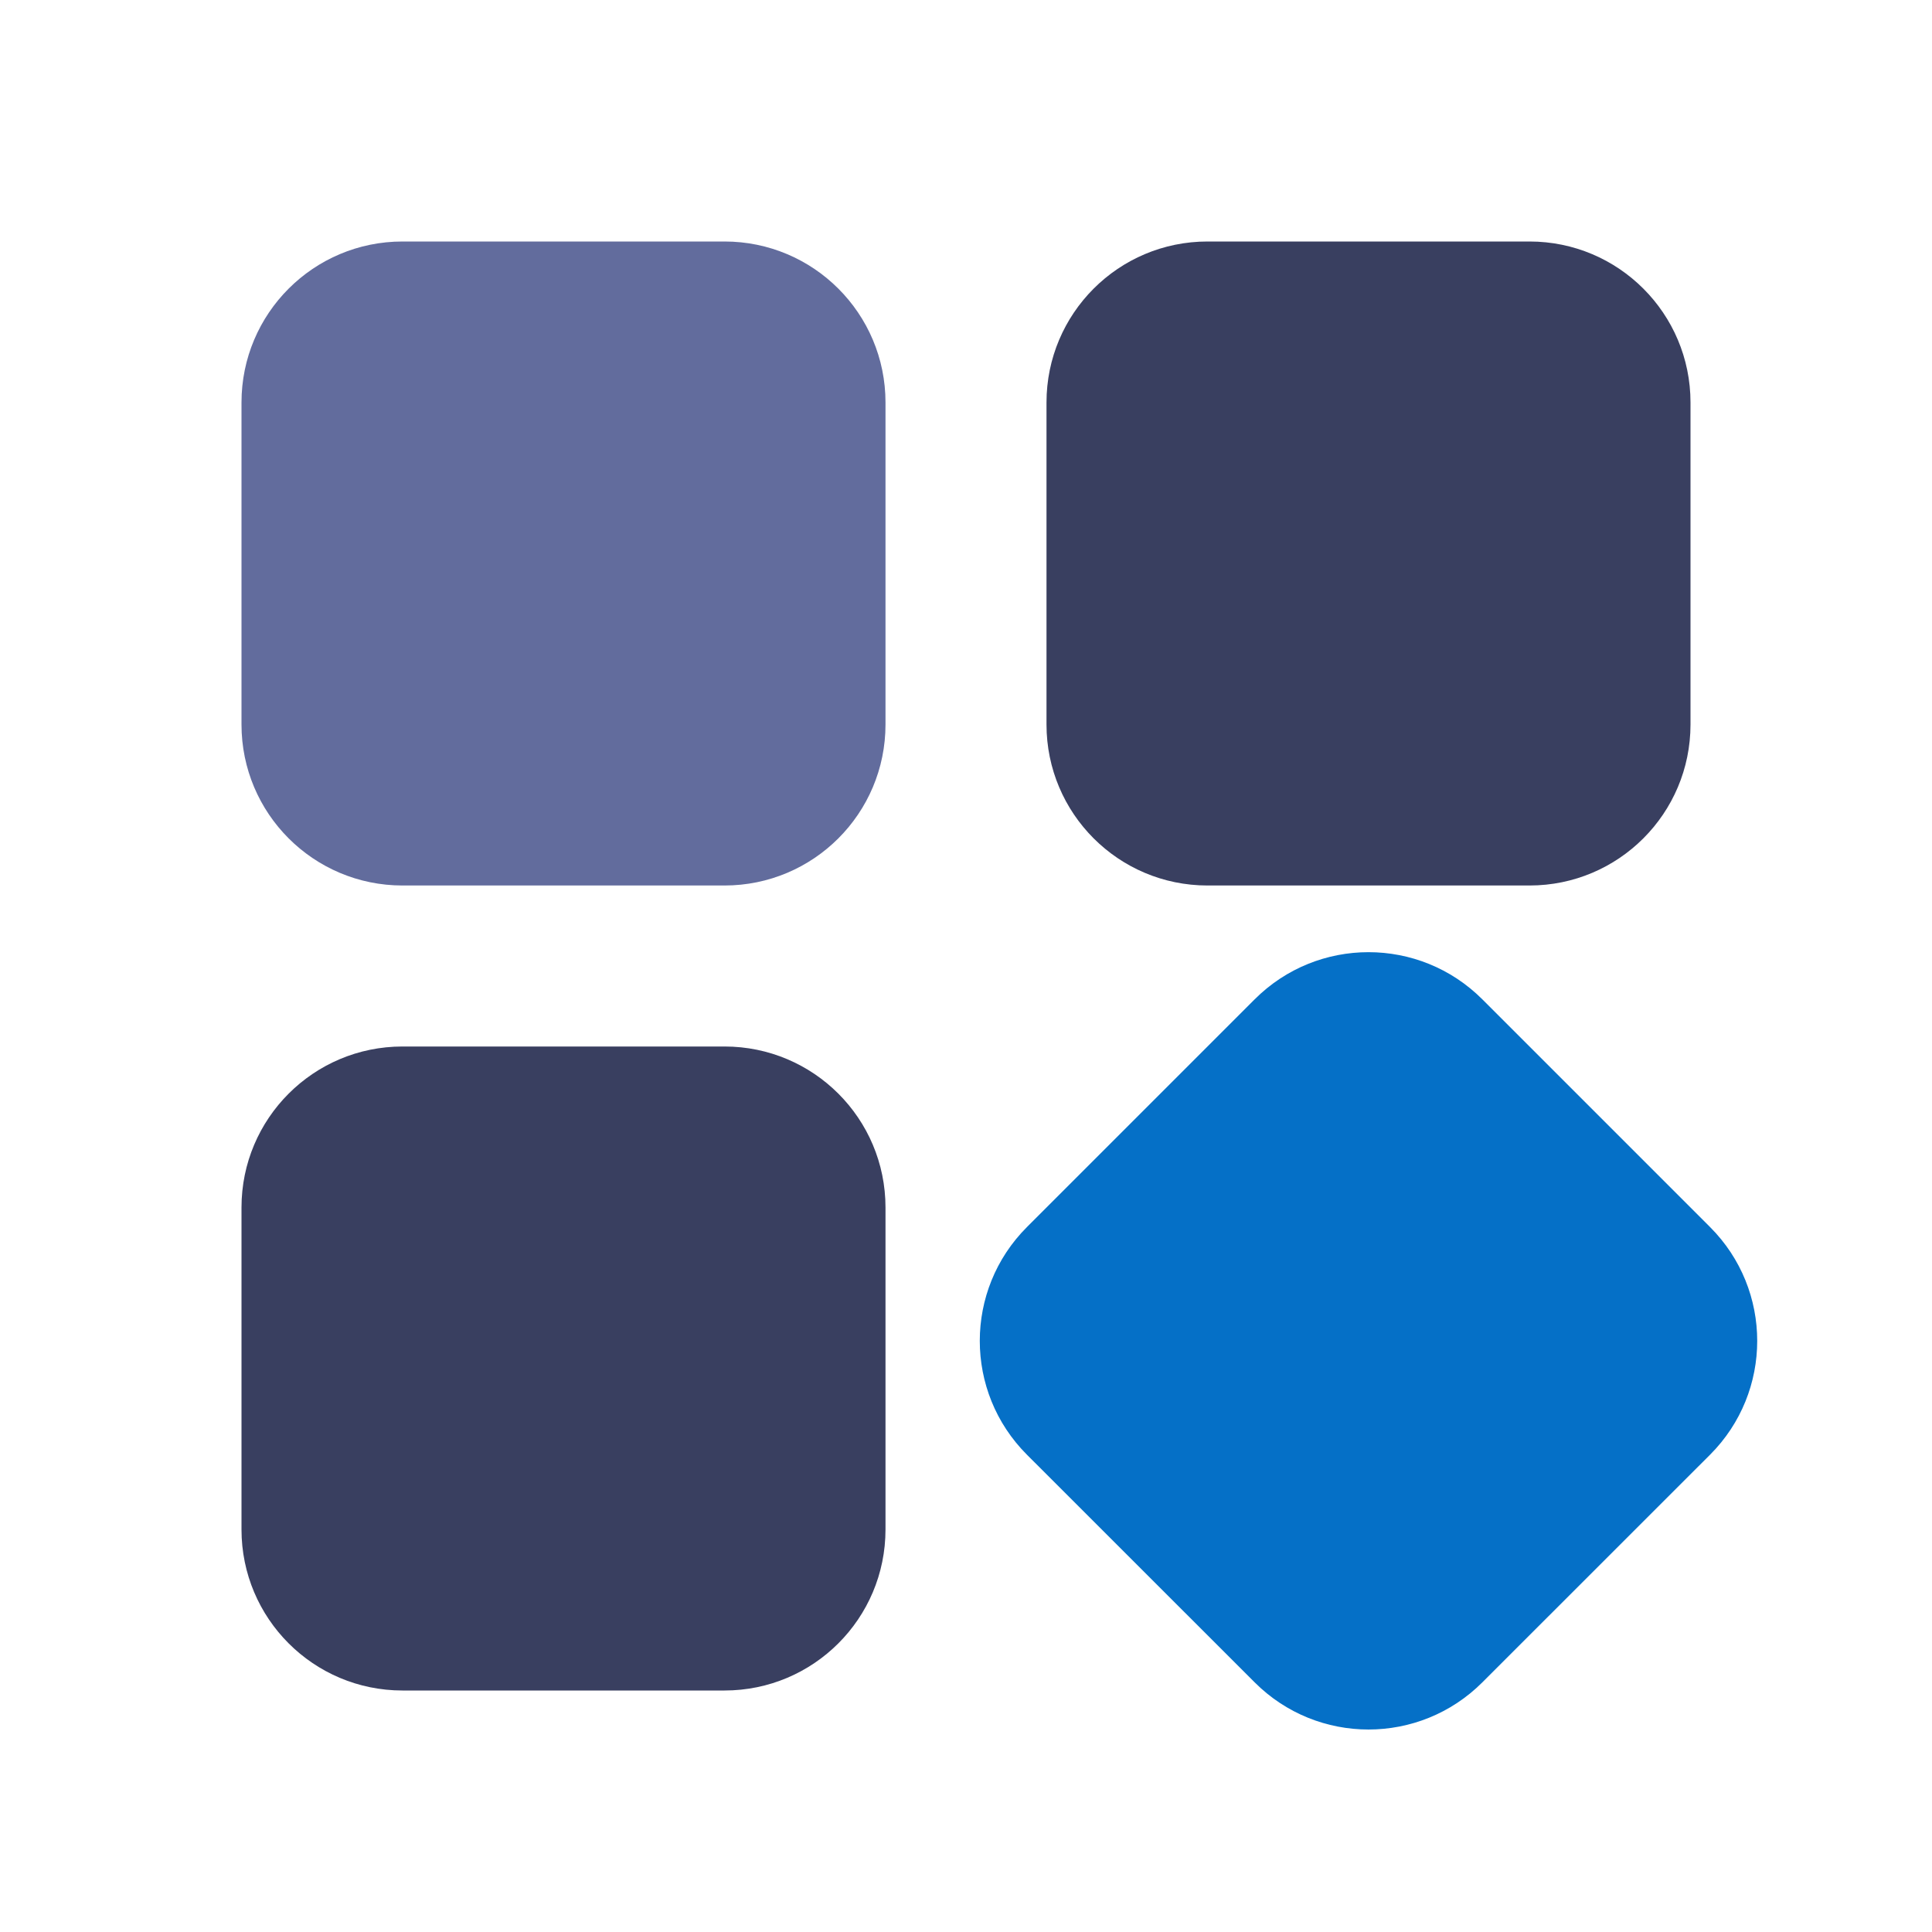
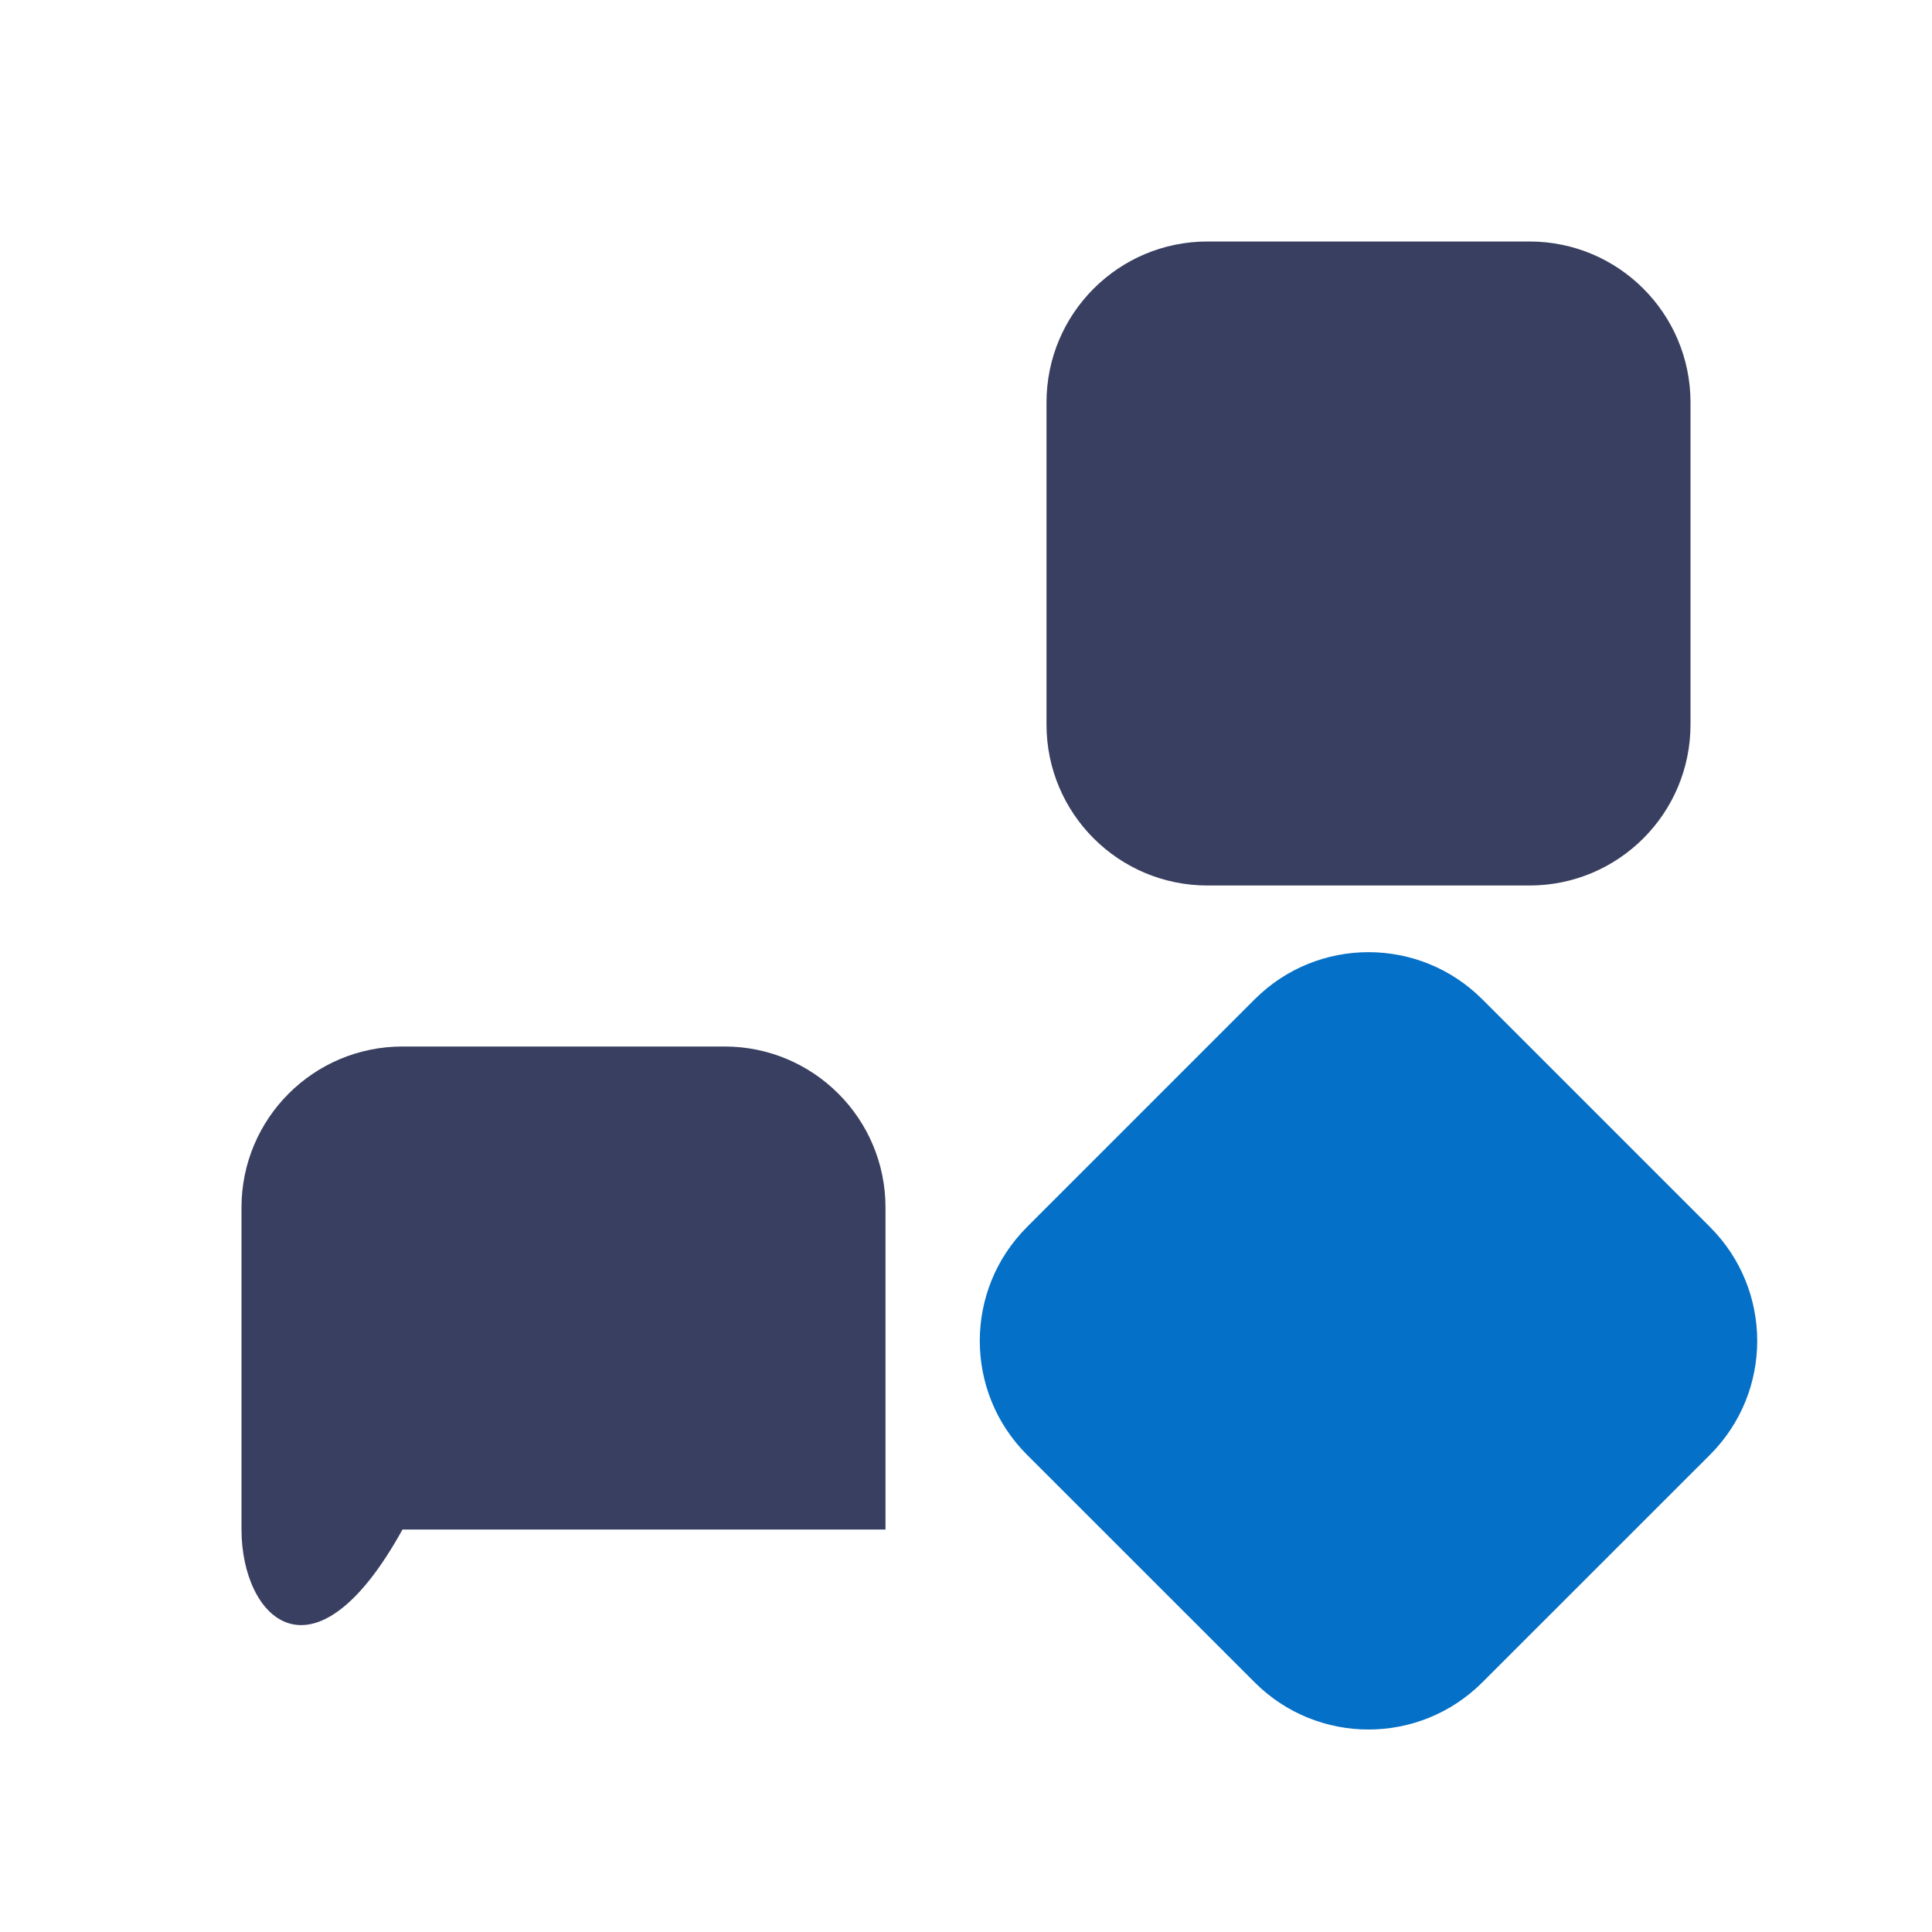
<svg xmlns="http://www.w3.org/2000/svg" fill="none" height="24" viewBox="0 0 24 24" width="24">
-   <path d="M3 5C3 3.895 3.895 3 5 3H9C10.105 3 11 3.895 11 5V9C11 10.105 10.105 11 9 11H5C3.895 11 3 10.105 3 9V5Z" fill="#626C9D" />
  <path d="M13 5C13 3.895 13.895 3 15 3H19C20.105 3 21 3.895 21 5V9C21 10.105 20.105 11 19 11H15C13.895 11 13 10.105 13 9V5Z" fill="#393F60" />
-   <path d="M3 15C3 13.895 3.895 13 5 13H9C10.105 13 11 13.895 11 15V19C11 20.105 10.105 21 9 21H5C3.895 21 3 20.105 3 19V15Z" fill="#393F60" />
+   <path d="M3 15C3 13.895 3.895 13 5 13H9C10.105 13 11 13.895 11 15V19H5C3.895 21 3 20.105 3 19V15Z" fill="#393F60" />
  <path d="M15.586 12.414C16.367 11.633 17.633 11.633 18.414 12.414L21.243 15.243C22.024 16.024 22.024 17.29 21.243 18.071L18.414 20.899C17.633 21.68 16.367 21.68 15.586 20.899L12.757 18.071C11.976 17.29 11.976 16.024 12.757 15.243L15.586 12.414Z" fill="#0570C7" />
</svg>